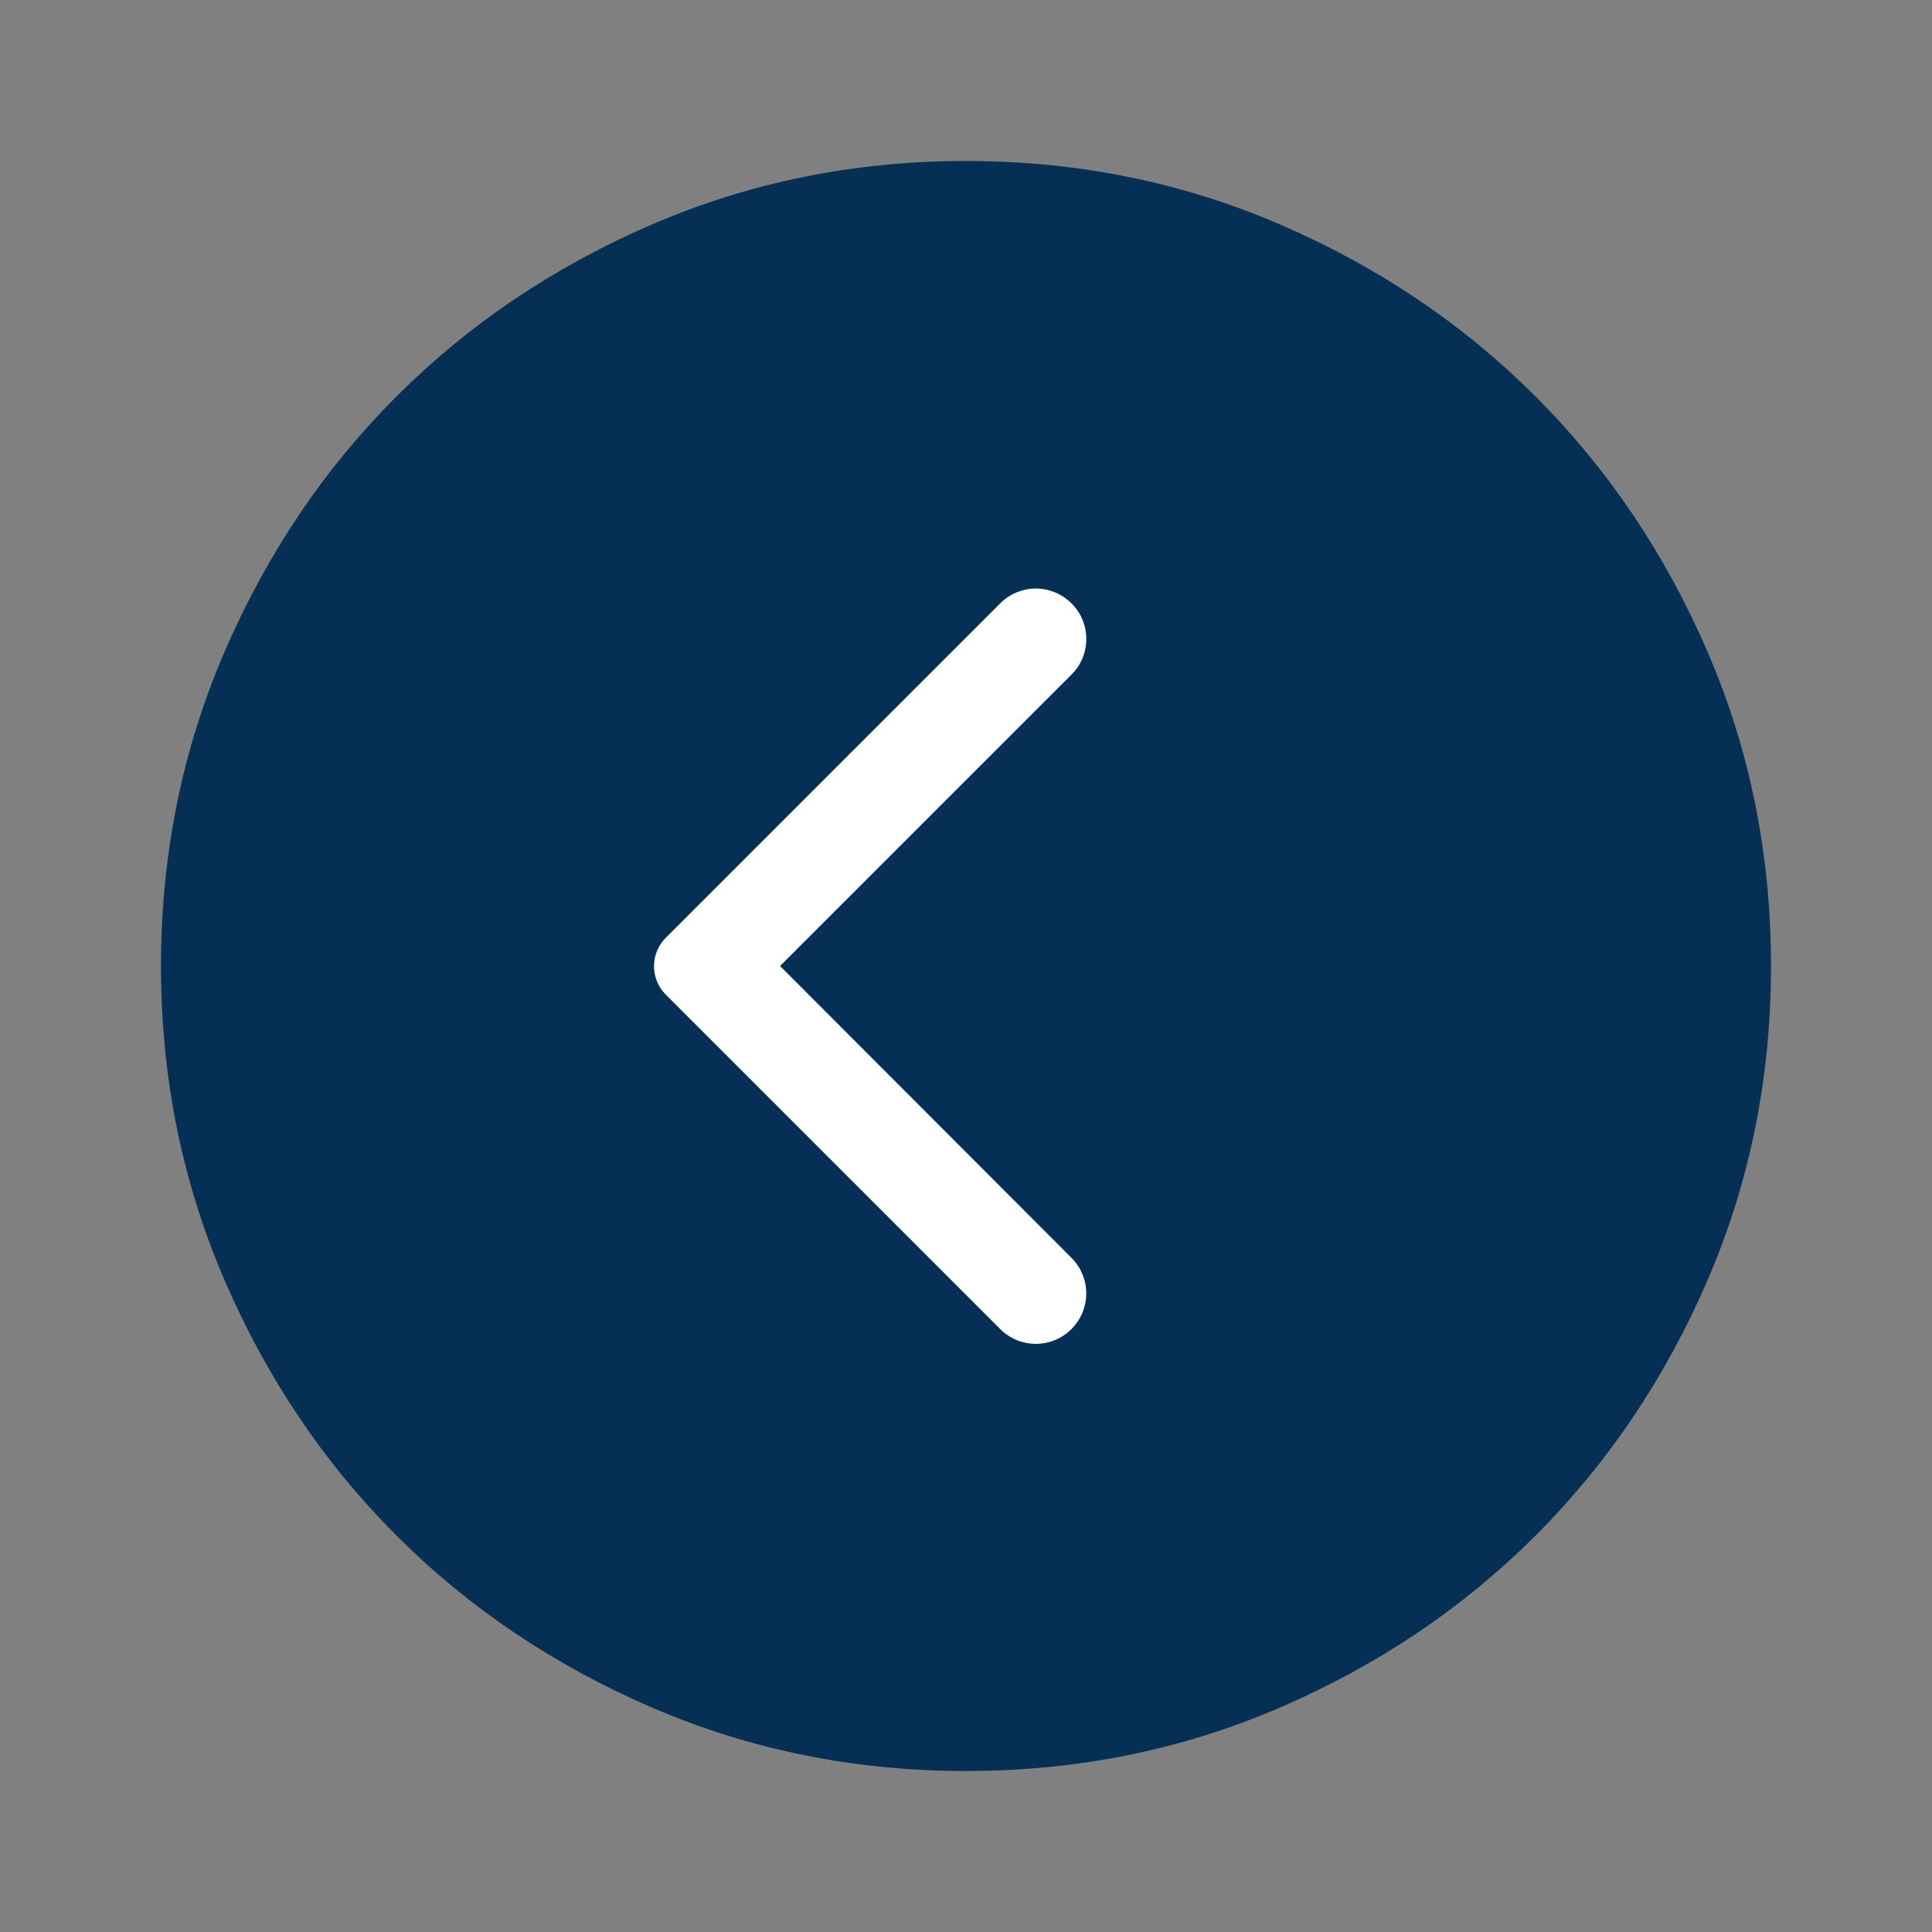
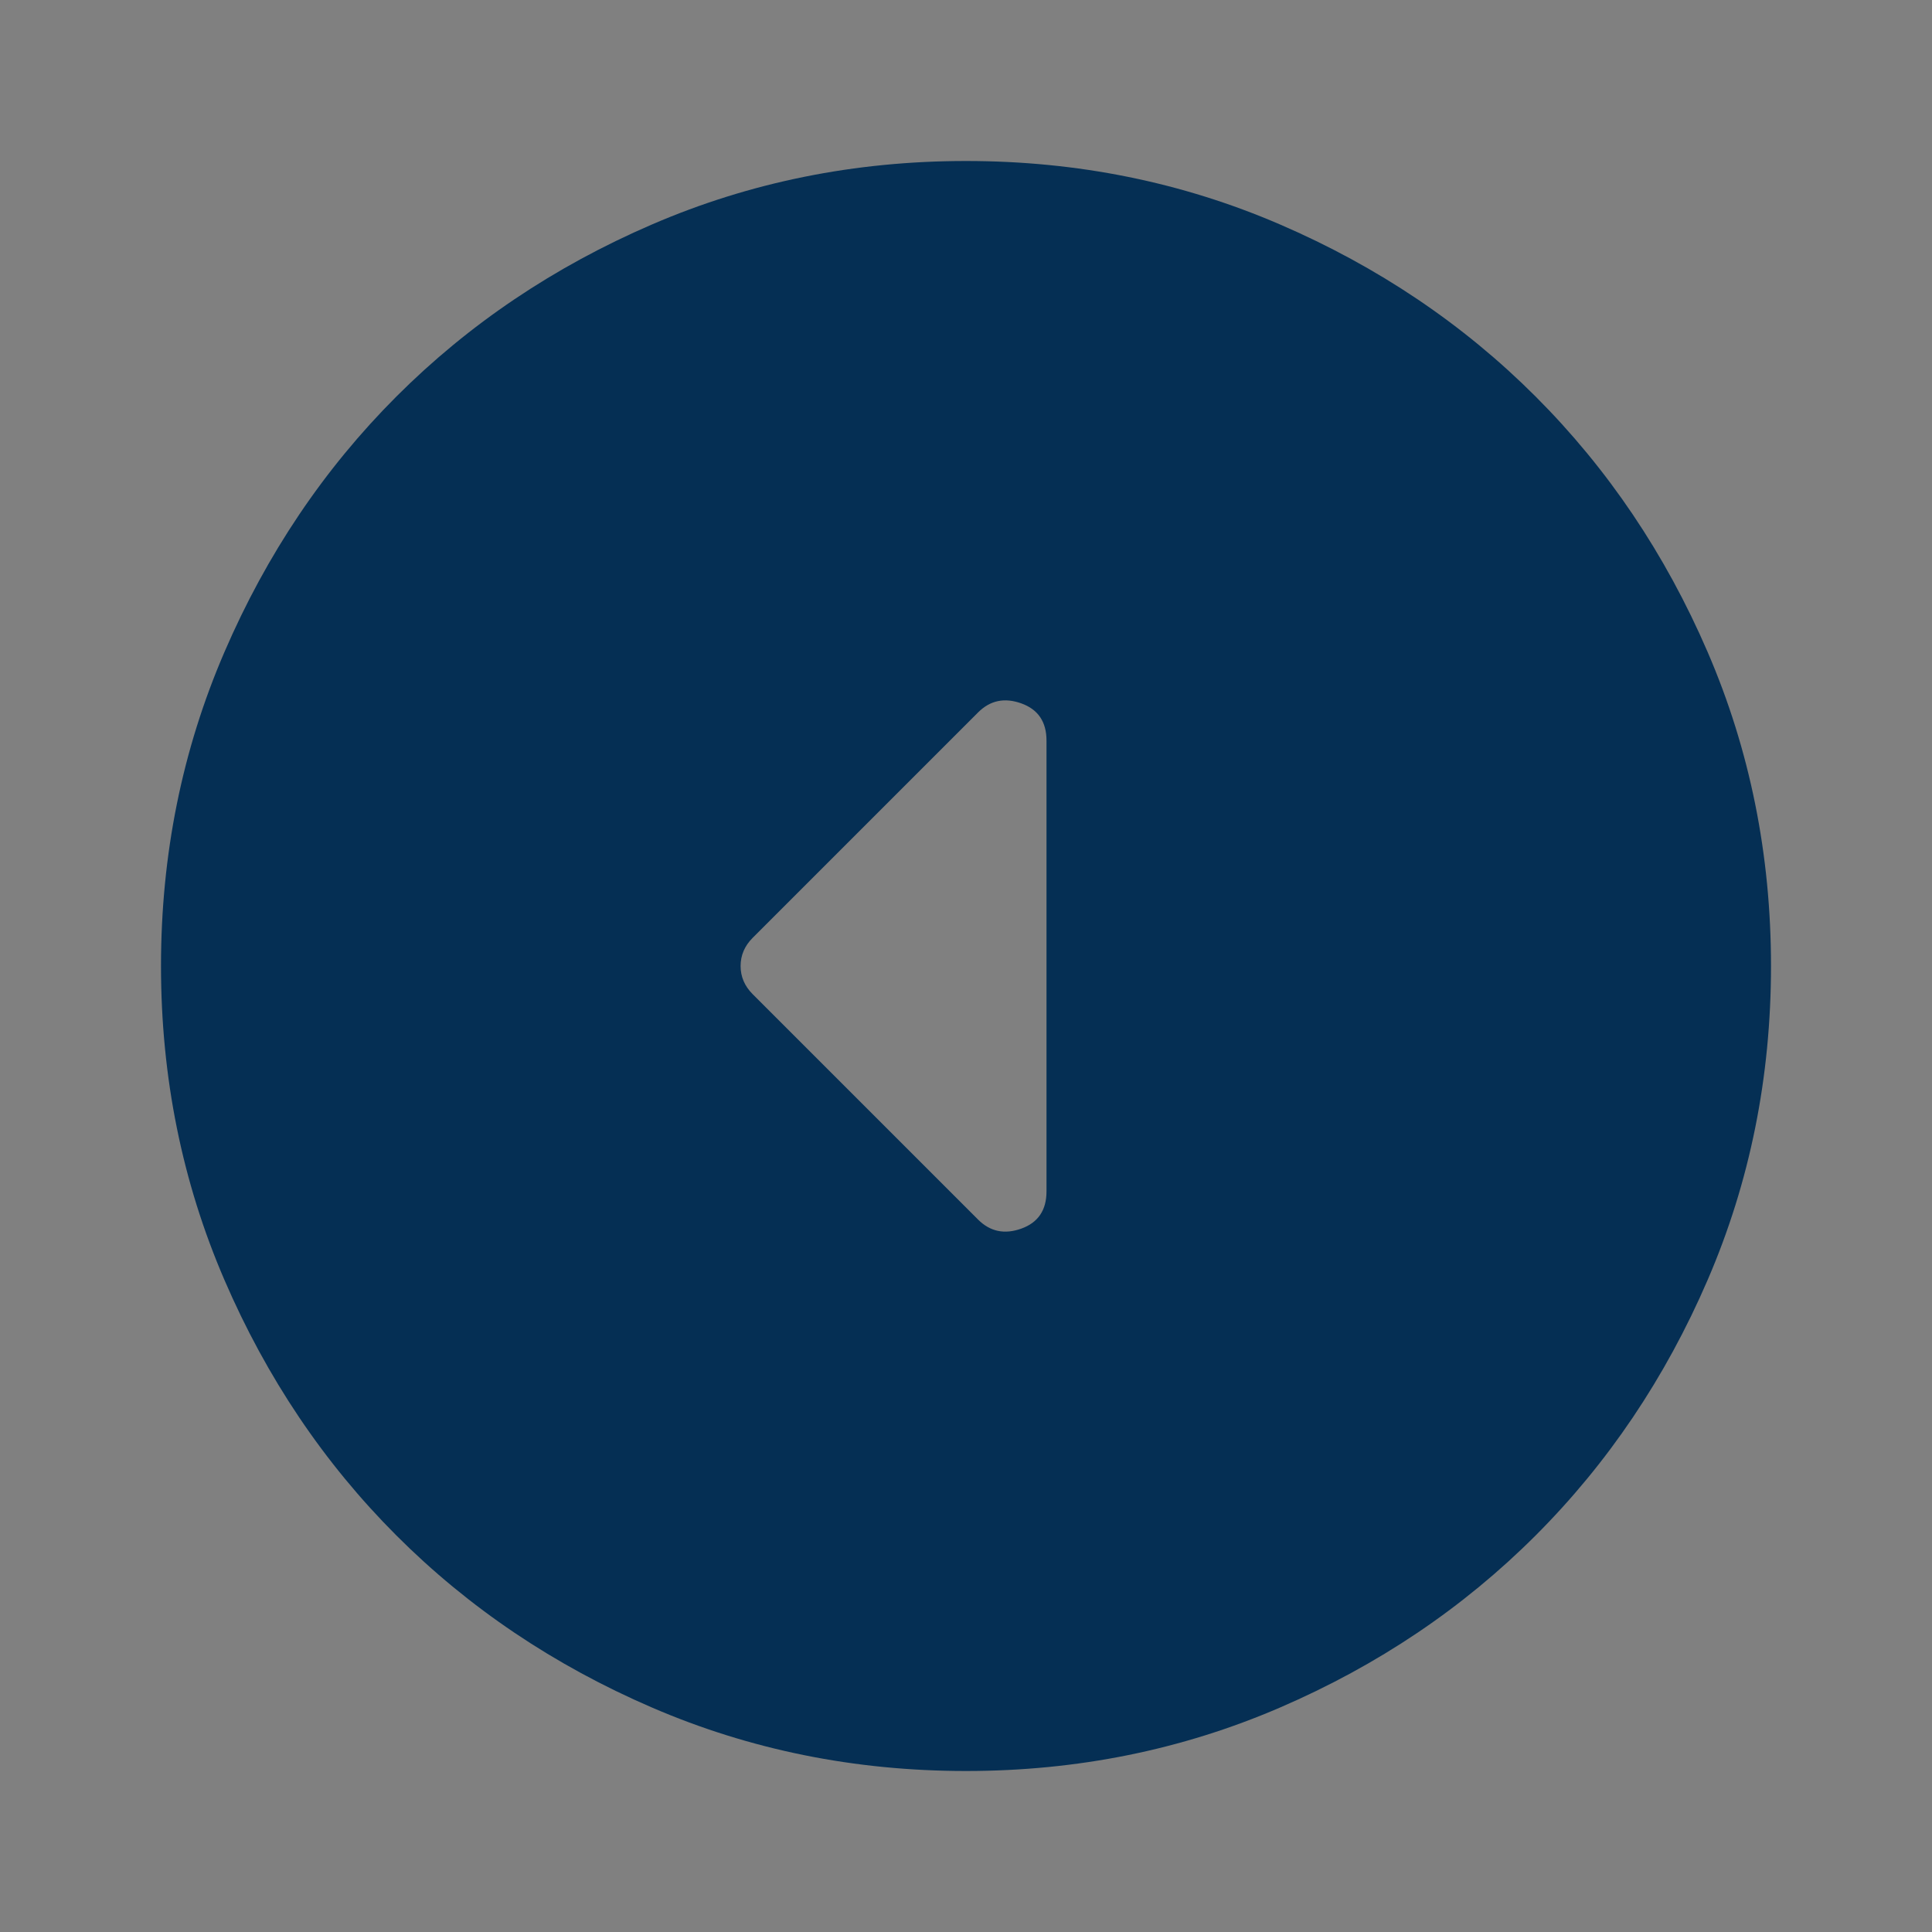
<svg xmlns="http://www.w3.org/2000/svg" width="24" height="24" viewBox="0 0 24 24" fill="none">
  <rect x="0" y="0" width="24" height="24" fill="#808080" stroke="none" />
  <path d="M9.35 12.35C9.25 12.25 9.2 12.133 9.2 12C9.2 11.867 9.25 11.75 9.35 11.65L12.15 8.85C12.3 8.7 12.479 8.663 12.688 8.738C12.896 8.813 13 8.967 13 9.2L13 14.8C13 15.033 12.896 15.187 12.688 15.262C12.479 15.337 12.3 15.3 12.15 15.15L9.35 12.35ZM2 12C2 13.383 2.263 14.683 2.788 15.9C3.313 17.117 4.025 18.175 4.925 19.075C5.825 19.975 6.883 20.687 8.1 21.212C9.317 21.737 10.617 22 12 22C13.383 22 14.683 21.737 15.9 21.212C17.117 20.687 18.175 19.975 19.075 19.075C19.975 18.175 20.688 17.117 21.213 15.9C21.738 14.683 22 13.383 22 12C22 10.617 21.738 9.317 21.213 8.1C20.688 6.883 19.975 5.825 19.075 4.925C18.175 4.025 17.117 3.313 15.9 2.788C14.683 2.263 13.383 2 12 2C10.617 2 9.317 2.263 8.1 2.788C6.883 3.313 5.825 4.025 4.925 4.925C4.025 5.825 3.313 6.883 2.788 8.1C2.263 9.317 2 10.617 2 12Z" fill="#052F54" />
-   <rect x="8" y="7" width="11" height="11" fill="#052F54" />
-   <path d="M13.31 7.495C13.252 7.437 13.183 7.391 13.107 7.359C13.031 7.328 12.95 7.311 12.867 7.311C12.785 7.311 12.704 7.328 12.628 7.359C12.552 7.391 12.483 7.437 12.425 7.495L8.27 11.65C8.224 11.696 8.187 11.751 8.162 11.812C8.137 11.872 8.124 11.937 8.124 12.002C8.124 12.068 8.137 12.133 8.162 12.193C8.187 12.254 8.224 12.309 8.27 12.355L12.425 16.51C12.67 16.755 13.065 16.755 13.31 16.51C13.555 16.265 13.555 15.87 13.31 15.625L9.69 12L13.315 8.375C13.555 8.135 13.555 7.735 13.31 7.495Z" fill="white" />
</svg>